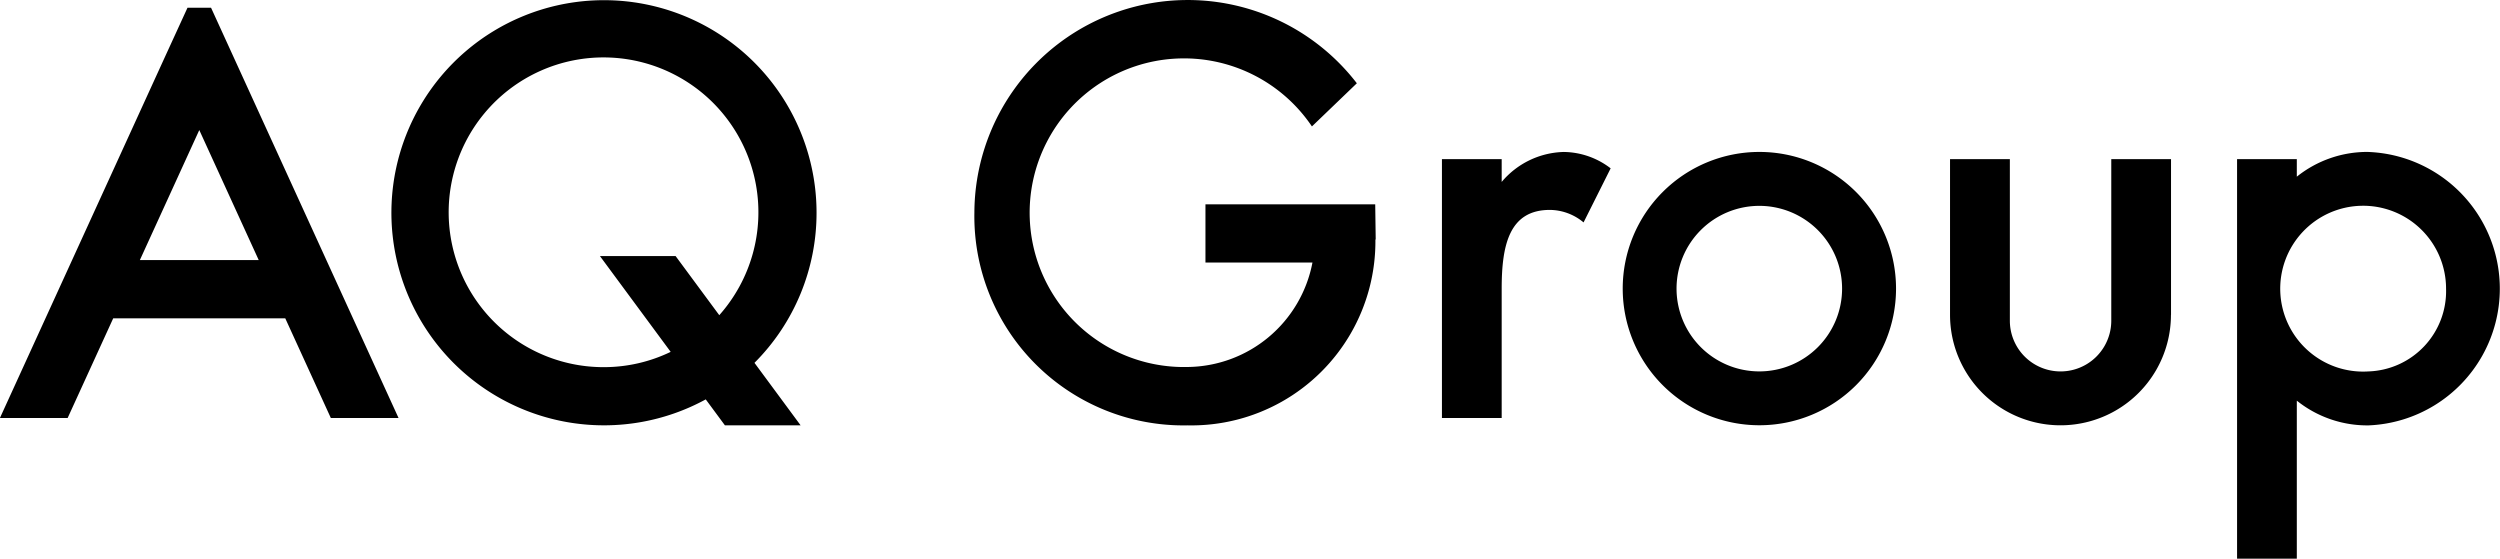
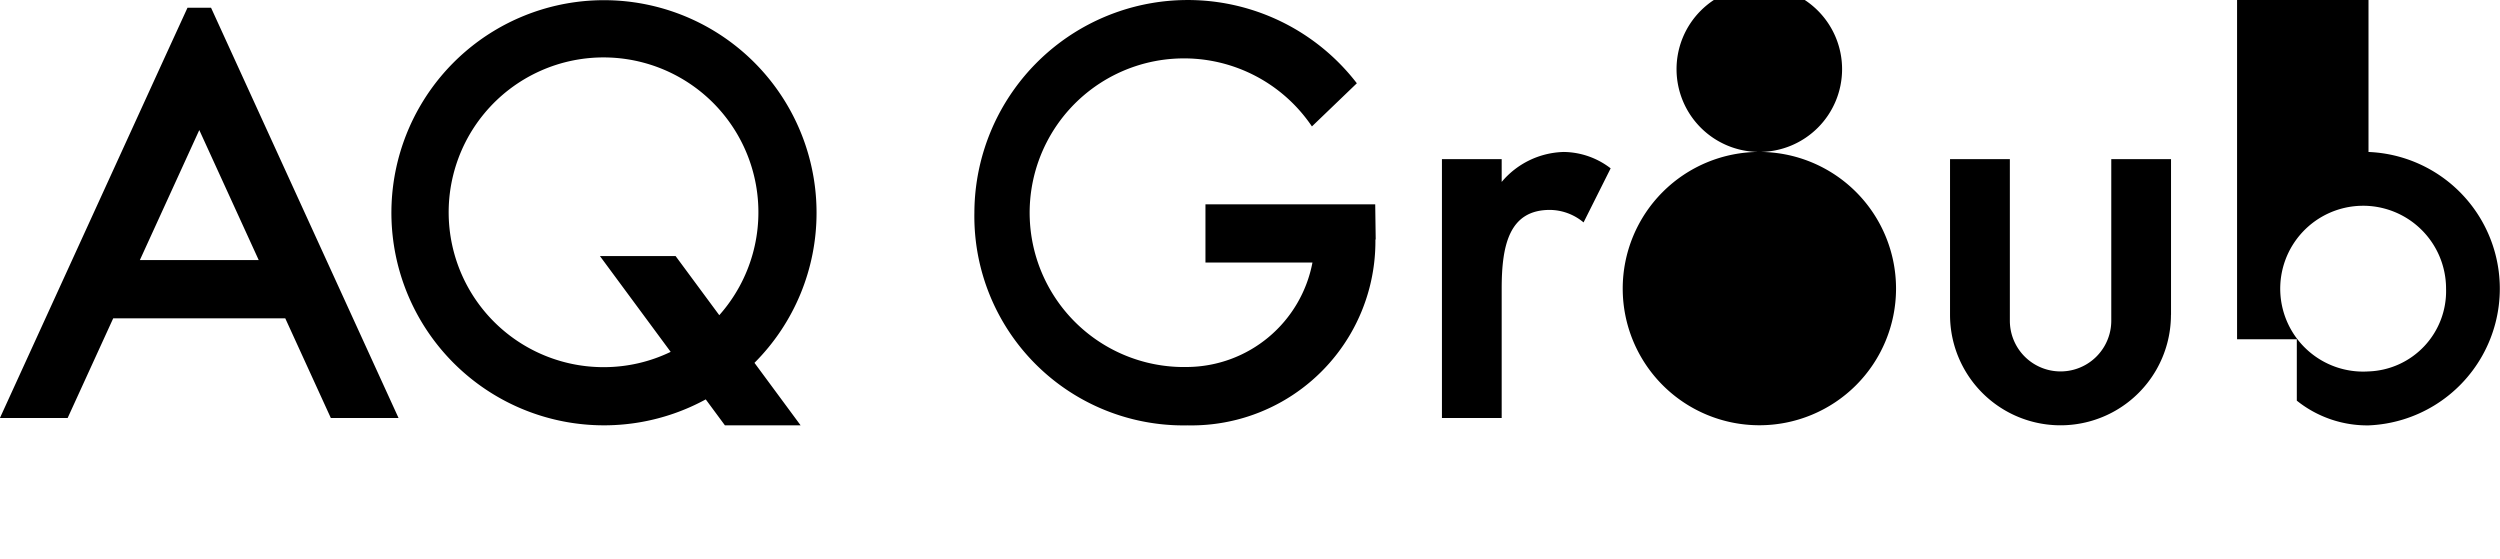
<svg xmlns="http://www.w3.org/2000/svg" width="203.062" height="45.375" viewBox="0 0 203.062 45.375">
  <defs>
    <style>
      .cls-1 {
        fill: #000;
        fill-rule: evenodd;
      }
    </style>
  </defs>
-   <path id="シェイプ_1" data-name="シェイプ 1" class="cls-1" d="M289.2,642.375L287.4,646.3l-13.436,29.4h5.5l3.7-8.093h13.976l3.7,8.093h5.5l-15.229-33.322H289.2Zm-3.871,20.5,4.827-10.562,4.828,10.562h-9.655Zm54.964-3.853a17.266,17.266,0,1,0-9,15.168l1.558,2.109H339l-3.749-5.077a17.227,17.227,0,0,0,5.042-12.2m-17.264,12.55a12.579,12.579,0,1,1,9.363-4.221l-3.546-4.8H322.7l5.744,7.779a12.47,12.47,0,0,1-5.415,1.242m93.845-17.481a11.1,11.1,0,1,0,11.1,11.1,11.1,11.1,0,0,0-11.1-11.1m0,17.826a6.723,6.723,0,1,1,6.718-6.723,6.721,6.721,0,0,1-6.718,6.723m49.476-17.826a9.15,9.15,0,0,0-5.823,2.01v-1.427h-4.853v32.457h4.853V674.293a9.149,9.149,0,0,0,5.823,2.009,11.113,11.113,0,0,0,0-22.208m0,17.825a6.735,6.735,0,1,1,6.3-6.721,6.525,6.525,0,0,1-6.3,6.721m-65.384-17.825a6.8,6.8,0,0,0-5.023,2.433v-1.849h-4.853V675.7h4.853V665.2c0-3.534.608-6.4,3.914-6.4a4.323,4.323,0,0,1,2.737,1.016l2.2-4.392a6.352,6.352,0,0,0-3.824-1.331m-15.26,7.1-0.039-2.844H371.882v4.724h8.691a10.434,10.434,0,0,1-10.138,8.486,12.535,12.535,0,1,1,10.095-19.54l3.648-3.505a17.33,17.33,0,0,0-31.065,10.512A16.986,16.986,0,0,0,370.435,676.3a14.945,14.945,0,0,0,15.251-15.089Zm64.6,6.132V654.677h-4.853V667.8a4.119,4.119,0,1,1-8.238,0V654.677H432.36v12.646a8.972,8.972,0,1,0,17.944,0" transform="translate(-273.969 -641.75)" />
+   <path id="シェイプ_1" data-name="シェイプ 1" class="cls-1" d="M289.2,642.375L287.4,646.3l-13.436,29.4h5.5l3.7-8.093h13.976l3.7,8.093h5.5l-15.229-33.322H289.2Zm-3.871,20.5,4.827-10.562,4.828,10.562h-9.655Zm54.964-3.853a17.266,17.266,0,1,0-9,15.168l1.558,2.109H339l-3.749-5.077a17.227,17.227,0,0,0,5.042-12.2m-17.264,12.55a12.579,12.579,0,1,1,9.363-4.221l-3.546-4.8H322.7l5.744,7.779a12.47,12.47,0,0,1-5.415,1.242m93.845-17.481a11.1,11.1,0,1,0,11.1,11.1,11.1,11.1,0,0,0-11.1-11.1a6.723,6.723,0,1,1,6.718-6.723,6.721,6.721,0,0,1-6.718,6.723m49.476-17.826a9.15,9.15,0,0,0-5.823,2.01v-1.427h-4.853v32.457h4.853V674.293a9.149,9.149,0,0,0,5.823,2.009,11.113,11.113,0,0,0,0-22.208m0,17.825a6.735,6.735,0,1,1,6.3-6.721,6.525,6.525,0,0,1-6.3,6.721m-65.384-17.825a6.8,6.8,0,0,0-5.023,2.433v-1.849h-4.853V675.7h4.853V665.2c0-3.534.608-6.4,3.914-6.4a4.323,4.323,0,0,1,2.737,1.016l2.2-4.392a6.352,6.352,0,0,0-3.824-1.331m-15.26,7.1-0.039-2.844H371.882v4.724h8.691a10.434,10.434,0,0,1-10.138,8.486,12.535,12.535,0,1,1,10.095-19.54l3.648-3.505a17.33,17.33,0,0,0-31.065,10.512A16.986,16.986,0,0,0,370.435,676.3a14.945,14.945,0,0,0,15.251-15.089Zm64.6,6.132V654.677h-4.853V667.8a4.119,4.119,0,1,1-8.238,0V654.677H432.36v12.646a8.972,8.972,0,1,0,17.944,0" transform="translate(-273.969 -641.75)" />
</svg>